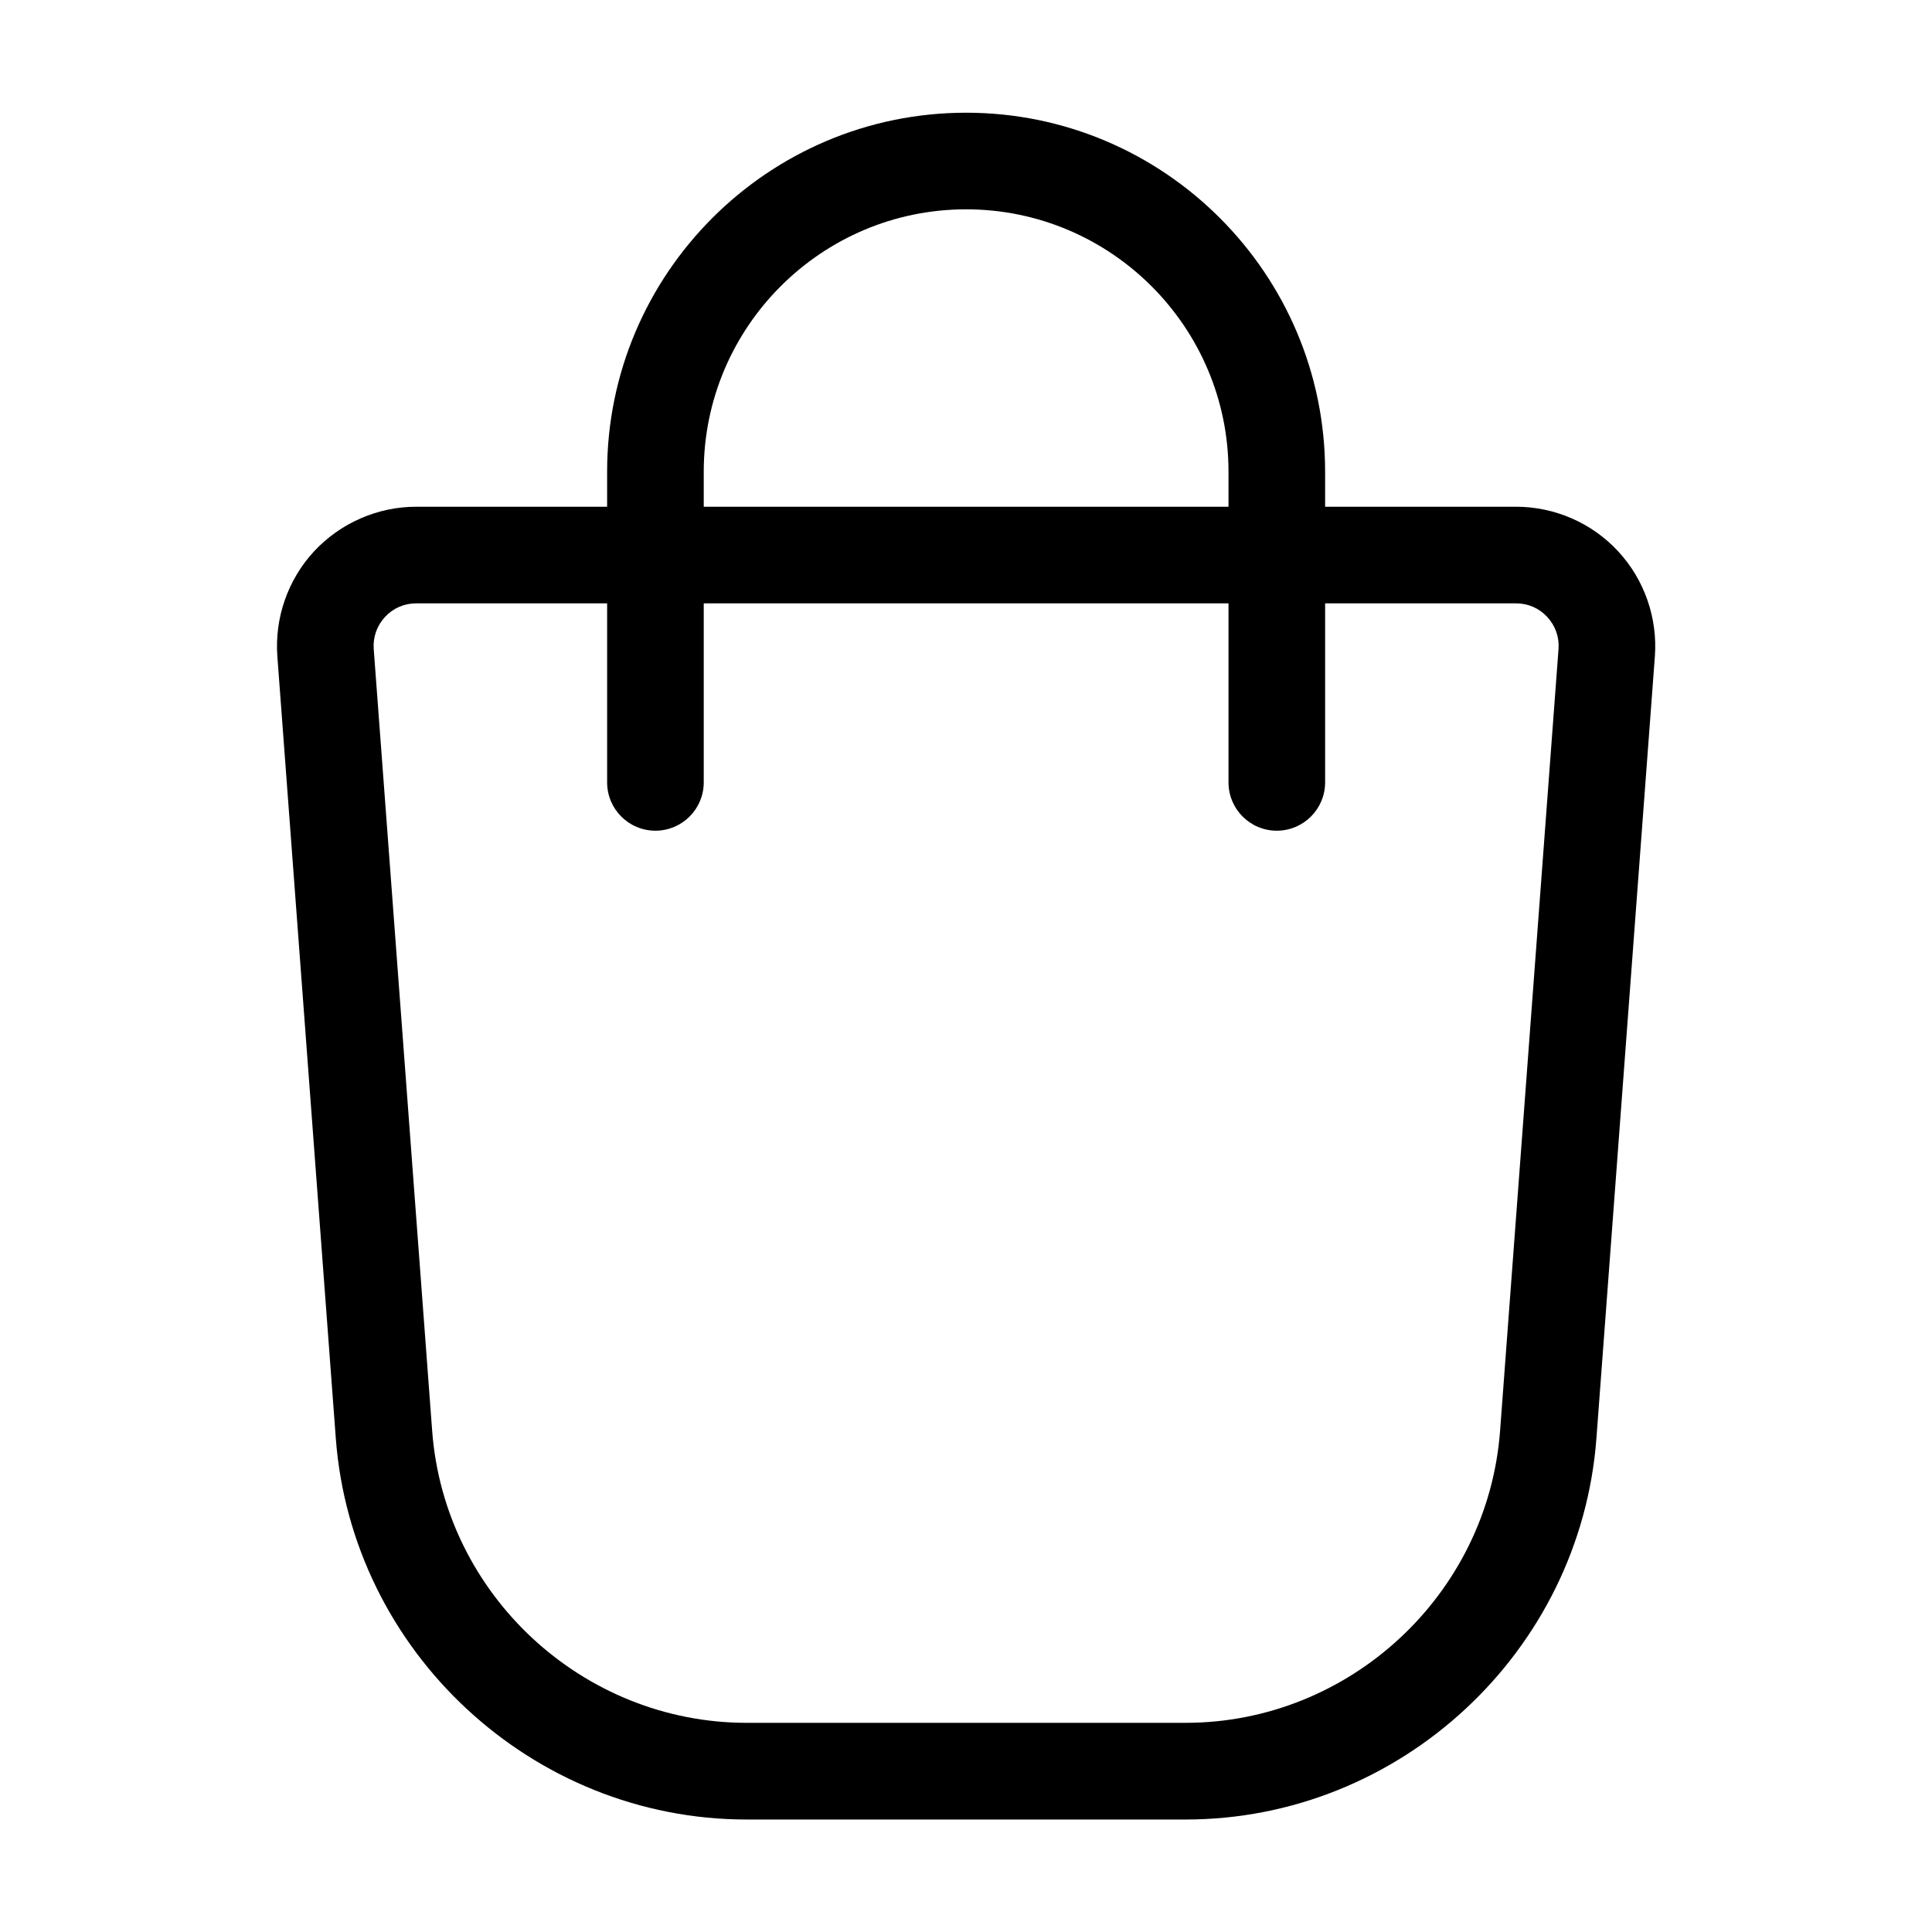
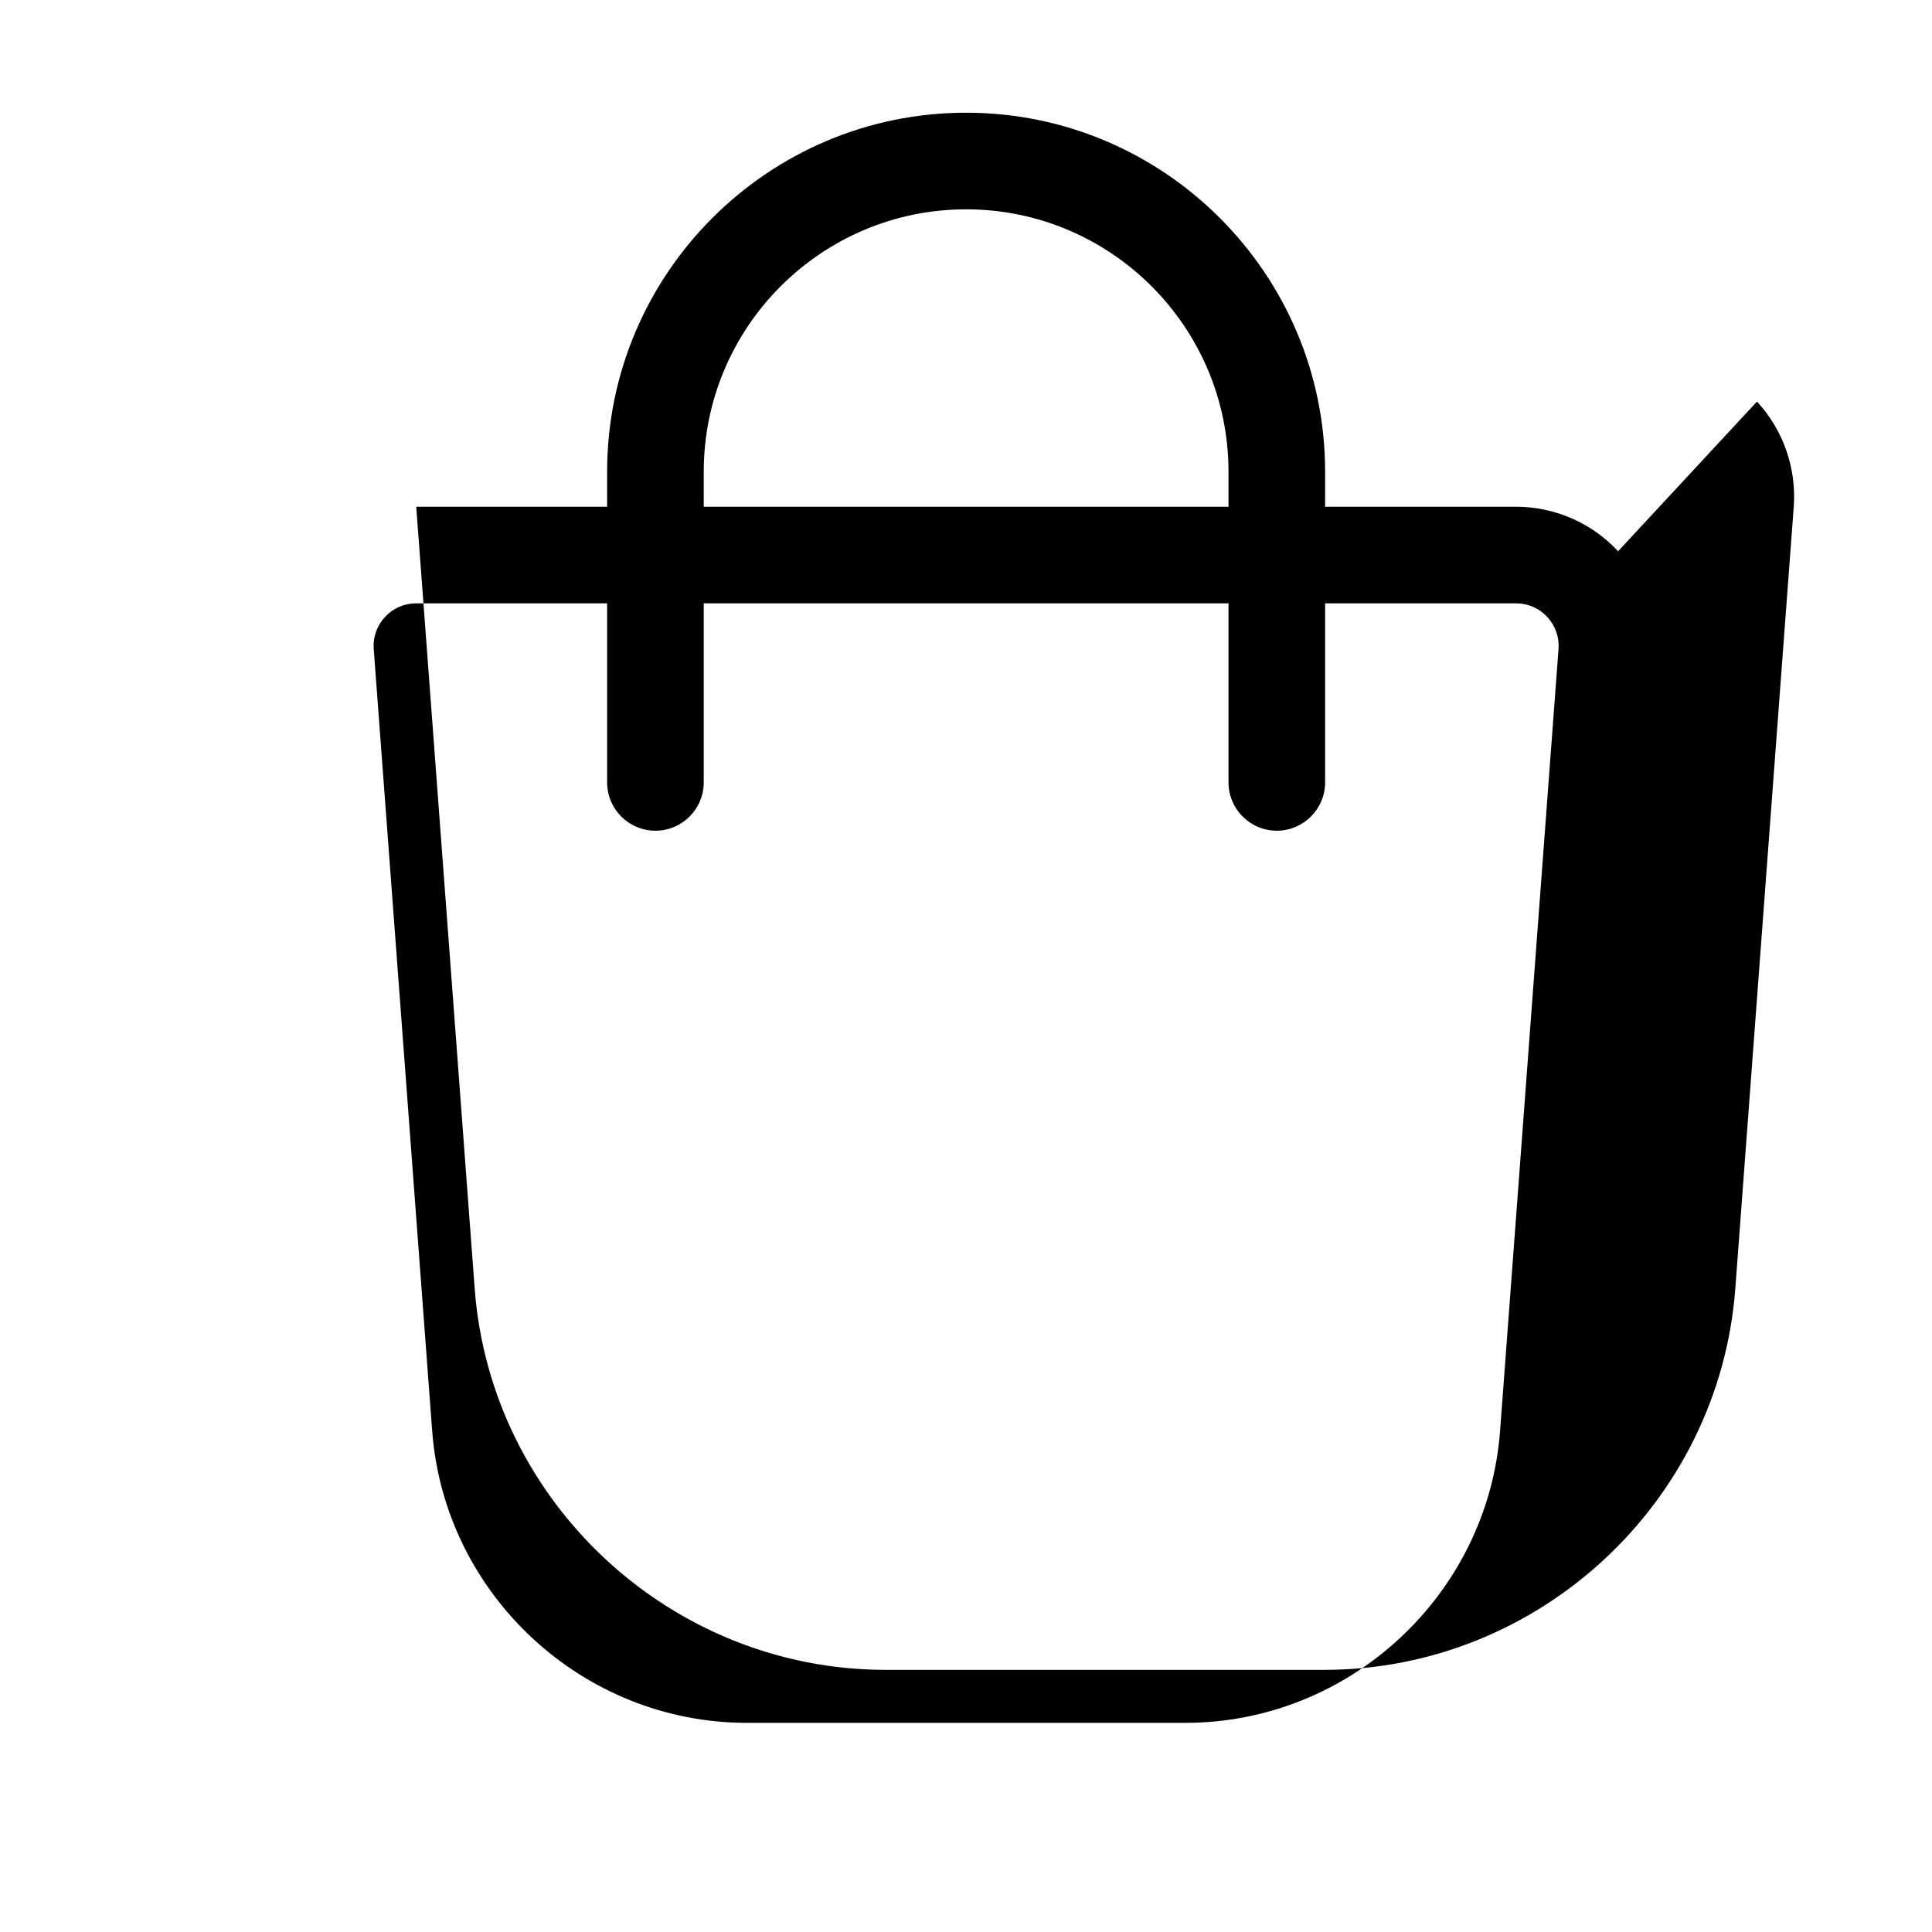
<svg xmlns="http://www.w3.org/2000/svg" width="64" height="64" version="1.1" viewBox="0 0 64 64">
-   <path d="M20.098 6.847c-.326-.352-.788-.553-1.268-.553h-2.371v-.435c0-2.458-2-4.459-4.459-4.459 -2.459 0-4.459 2-4.459 4.459v.435h-2.371c-.479 0-.941.202-1.268.553 -.326.351-.492.827-.457 1.306l.726 9.711c.199 2.656 2.441 4.736 5.104 4.736h5.45c2.663 0 4.905-2.08 5.104-4.736l.726-9.712c.035-.478-.131-.954-.457-1.305Zm-11.357-.988c0-1.797 1.462-3.259 3.259-3.259 1.797 0 3.259 1.462 3.259 3.259v.435h-6.518v-.435Zm9.891 11.915c-.153 2.033-1.869 3.625-3.907 3.625h-5.45c-2.039 0-3.754-1.592-3.907-3.625l-.726-9.711c-.011-.149.039-.291.14-.4 .101-.109.239-.169.388-.169h2.371v2.224c0 .332.269.6.6.6 .331 0 .6-.269.6-.6v-2.224h6.518v2.224c0 .332.269.6.6.6 .331 0 .6-.269.6-.6v-2.224h2.371c.149 0 .287.06.388.169 .101.109.151.251.14.399l-.726 9.712Z" transform="matrix(2.667 0 0 2.667 0 0)" fill="#000" />
+   <path d="M20.098 6.847c-.326-.352-.788-.553-1.268-.553h-2.371v-.435c0-2.458-2-4.459-4.459-4.459 -2.459 0-4.459 2-4.459 4.459v.435h-2.371l.726 9.711c.199 2.656 2.441 4.736 5.104 4.736h5.45c2.663 0 4.905-2.08 5.104-4.736l.726-9.712c.035-.478-.131-.954-.457-1.305Zm-11.357-.988c0-1.797 1.462-3.259 3.259-3.259 1.797 0 3.259 1.462 3.259 3.259v.435h-6.518v-.435Zm9.891 11.915c-.153 2.033-1.869 3.625-3.907 3.625h-5.45c-2.039 0-3.754-1.592-3.907-3.625l-.726-9.711c-.011-.149.039-.291.14-.4 .101-.109.239-.169.388-.169h2.371v2.224c0 .332.269.6.6.6 .331 0 .6-.269.6-.6v-2.224h6.518v2.224c0 .332.269.6.6.6 .331 0 .6-.269.6-.6v-2.224h2.371c.149 0 .287.06.388.169 .101.109.151.251.14.399l-.726 9.712Z" transform="matrix(2.667 0 0 2.667 0 0)" fill="#000" />
</svg>